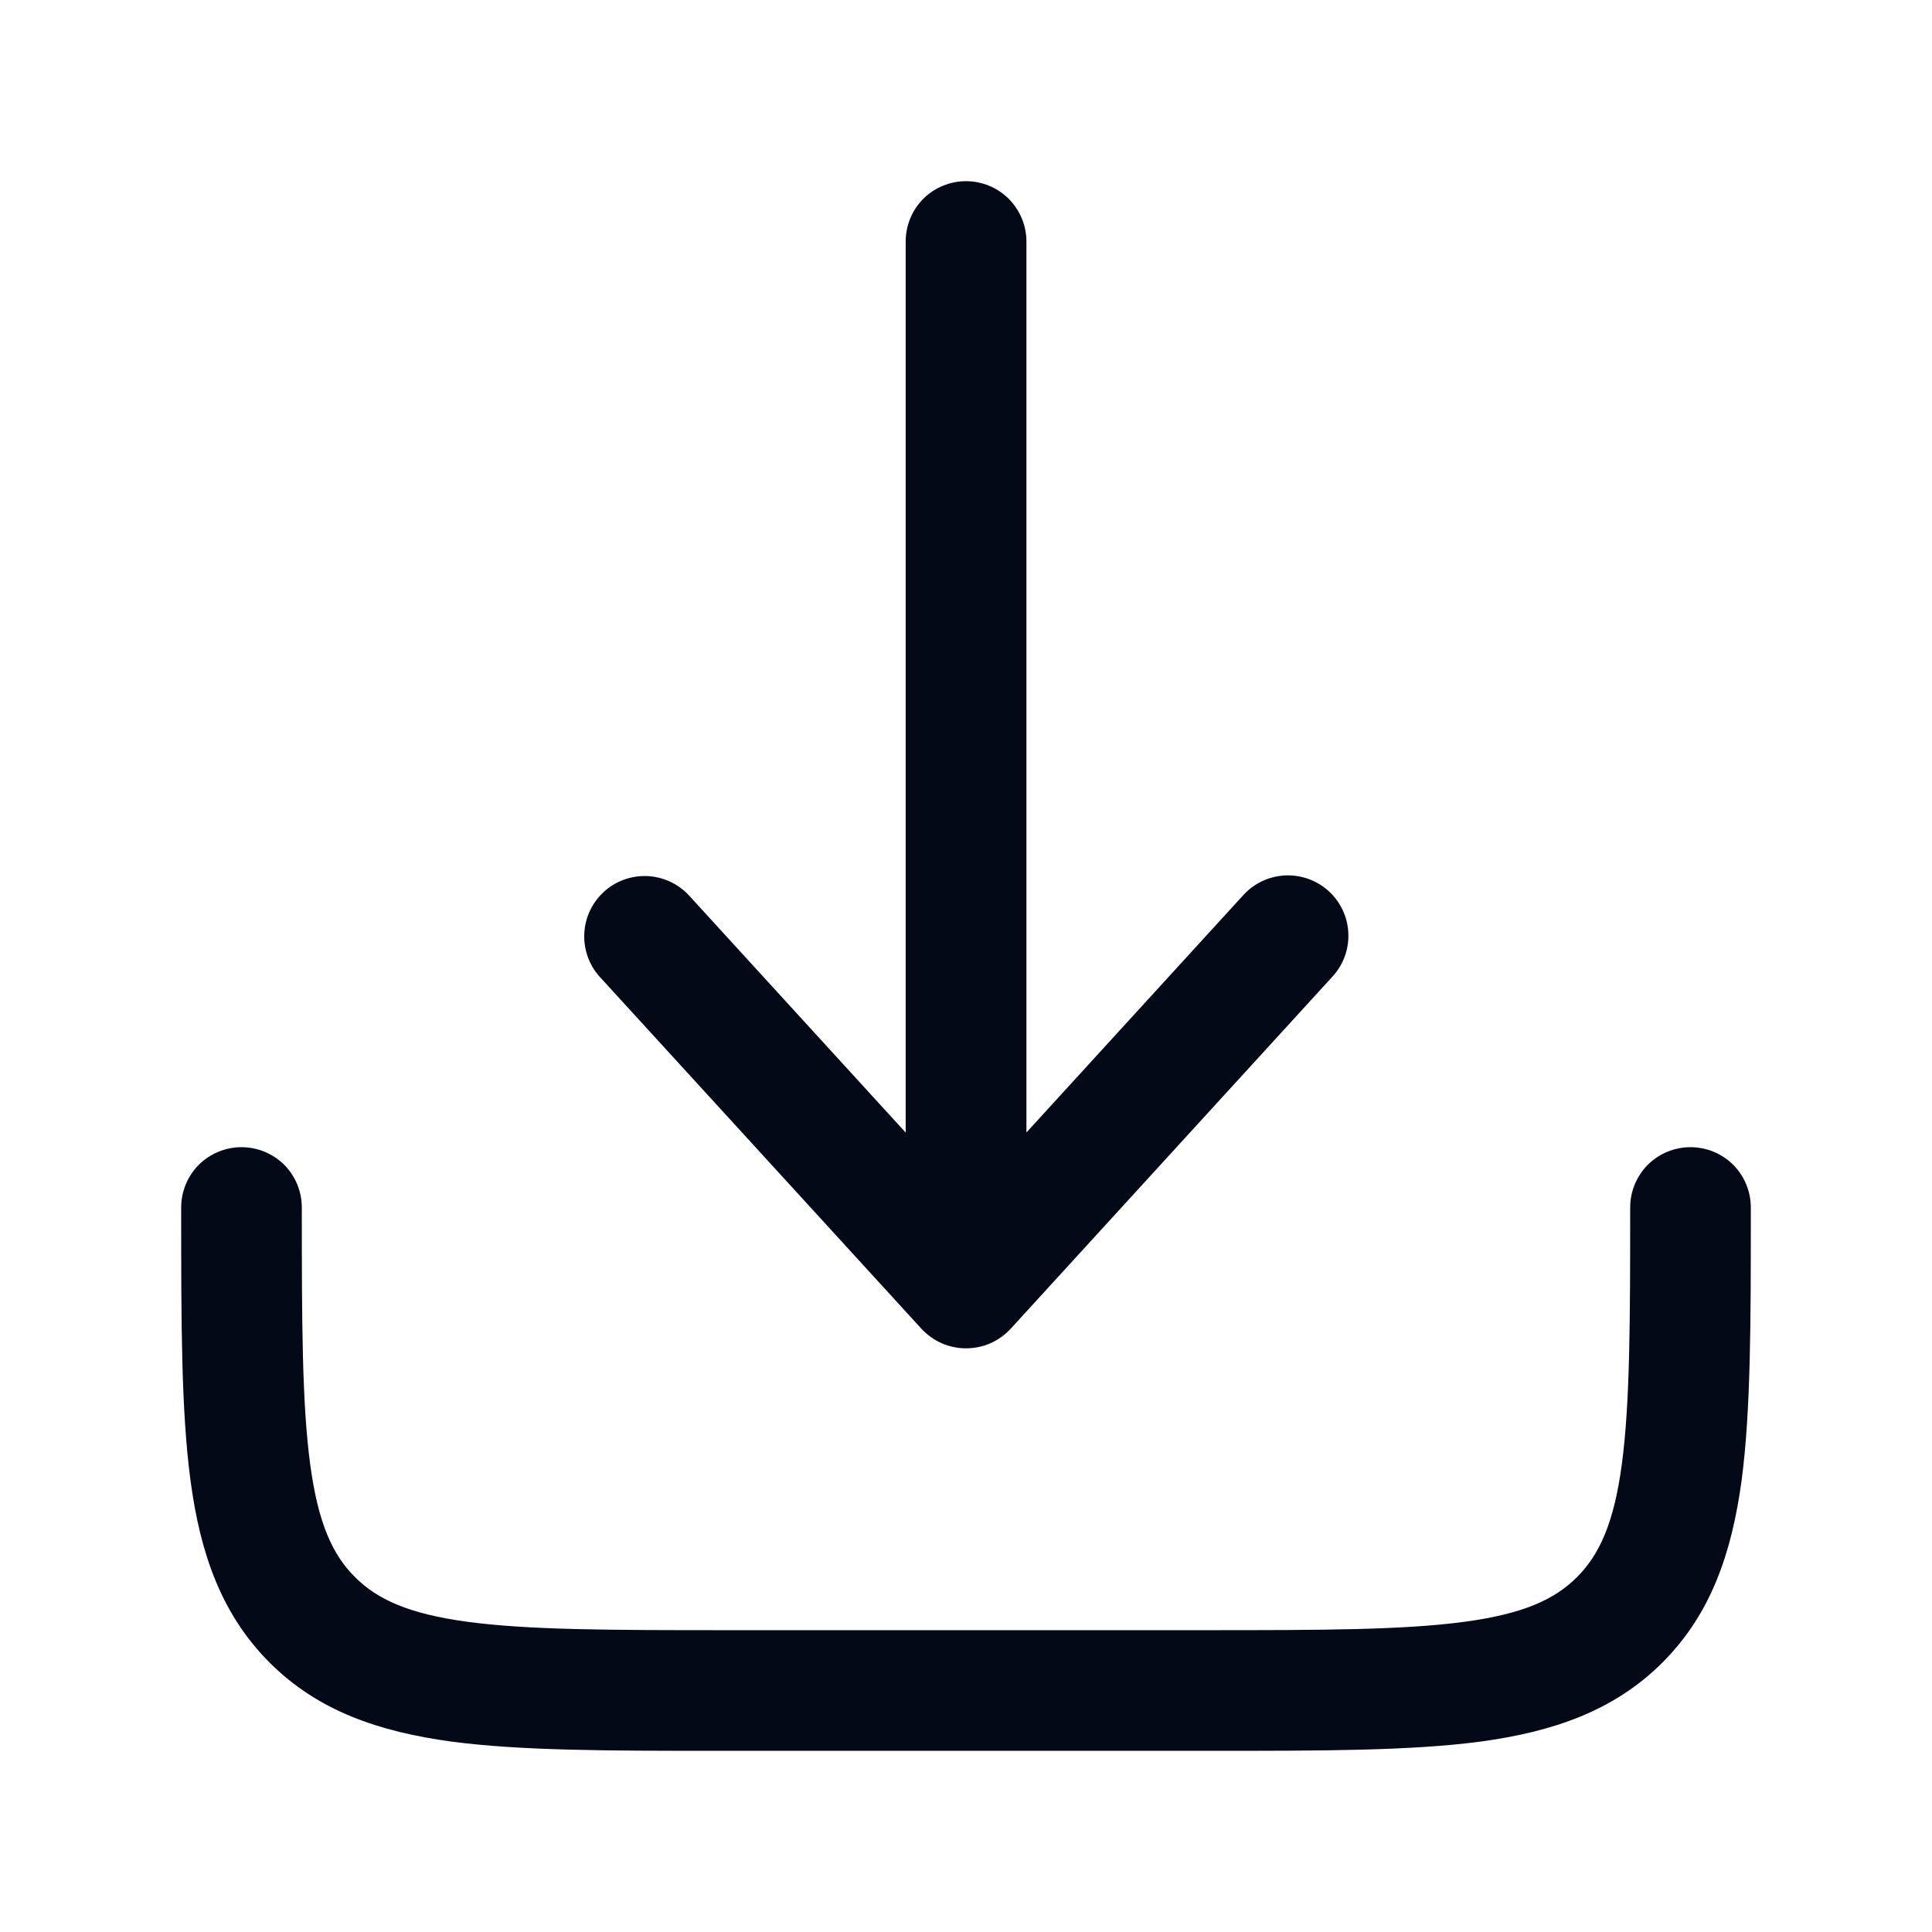
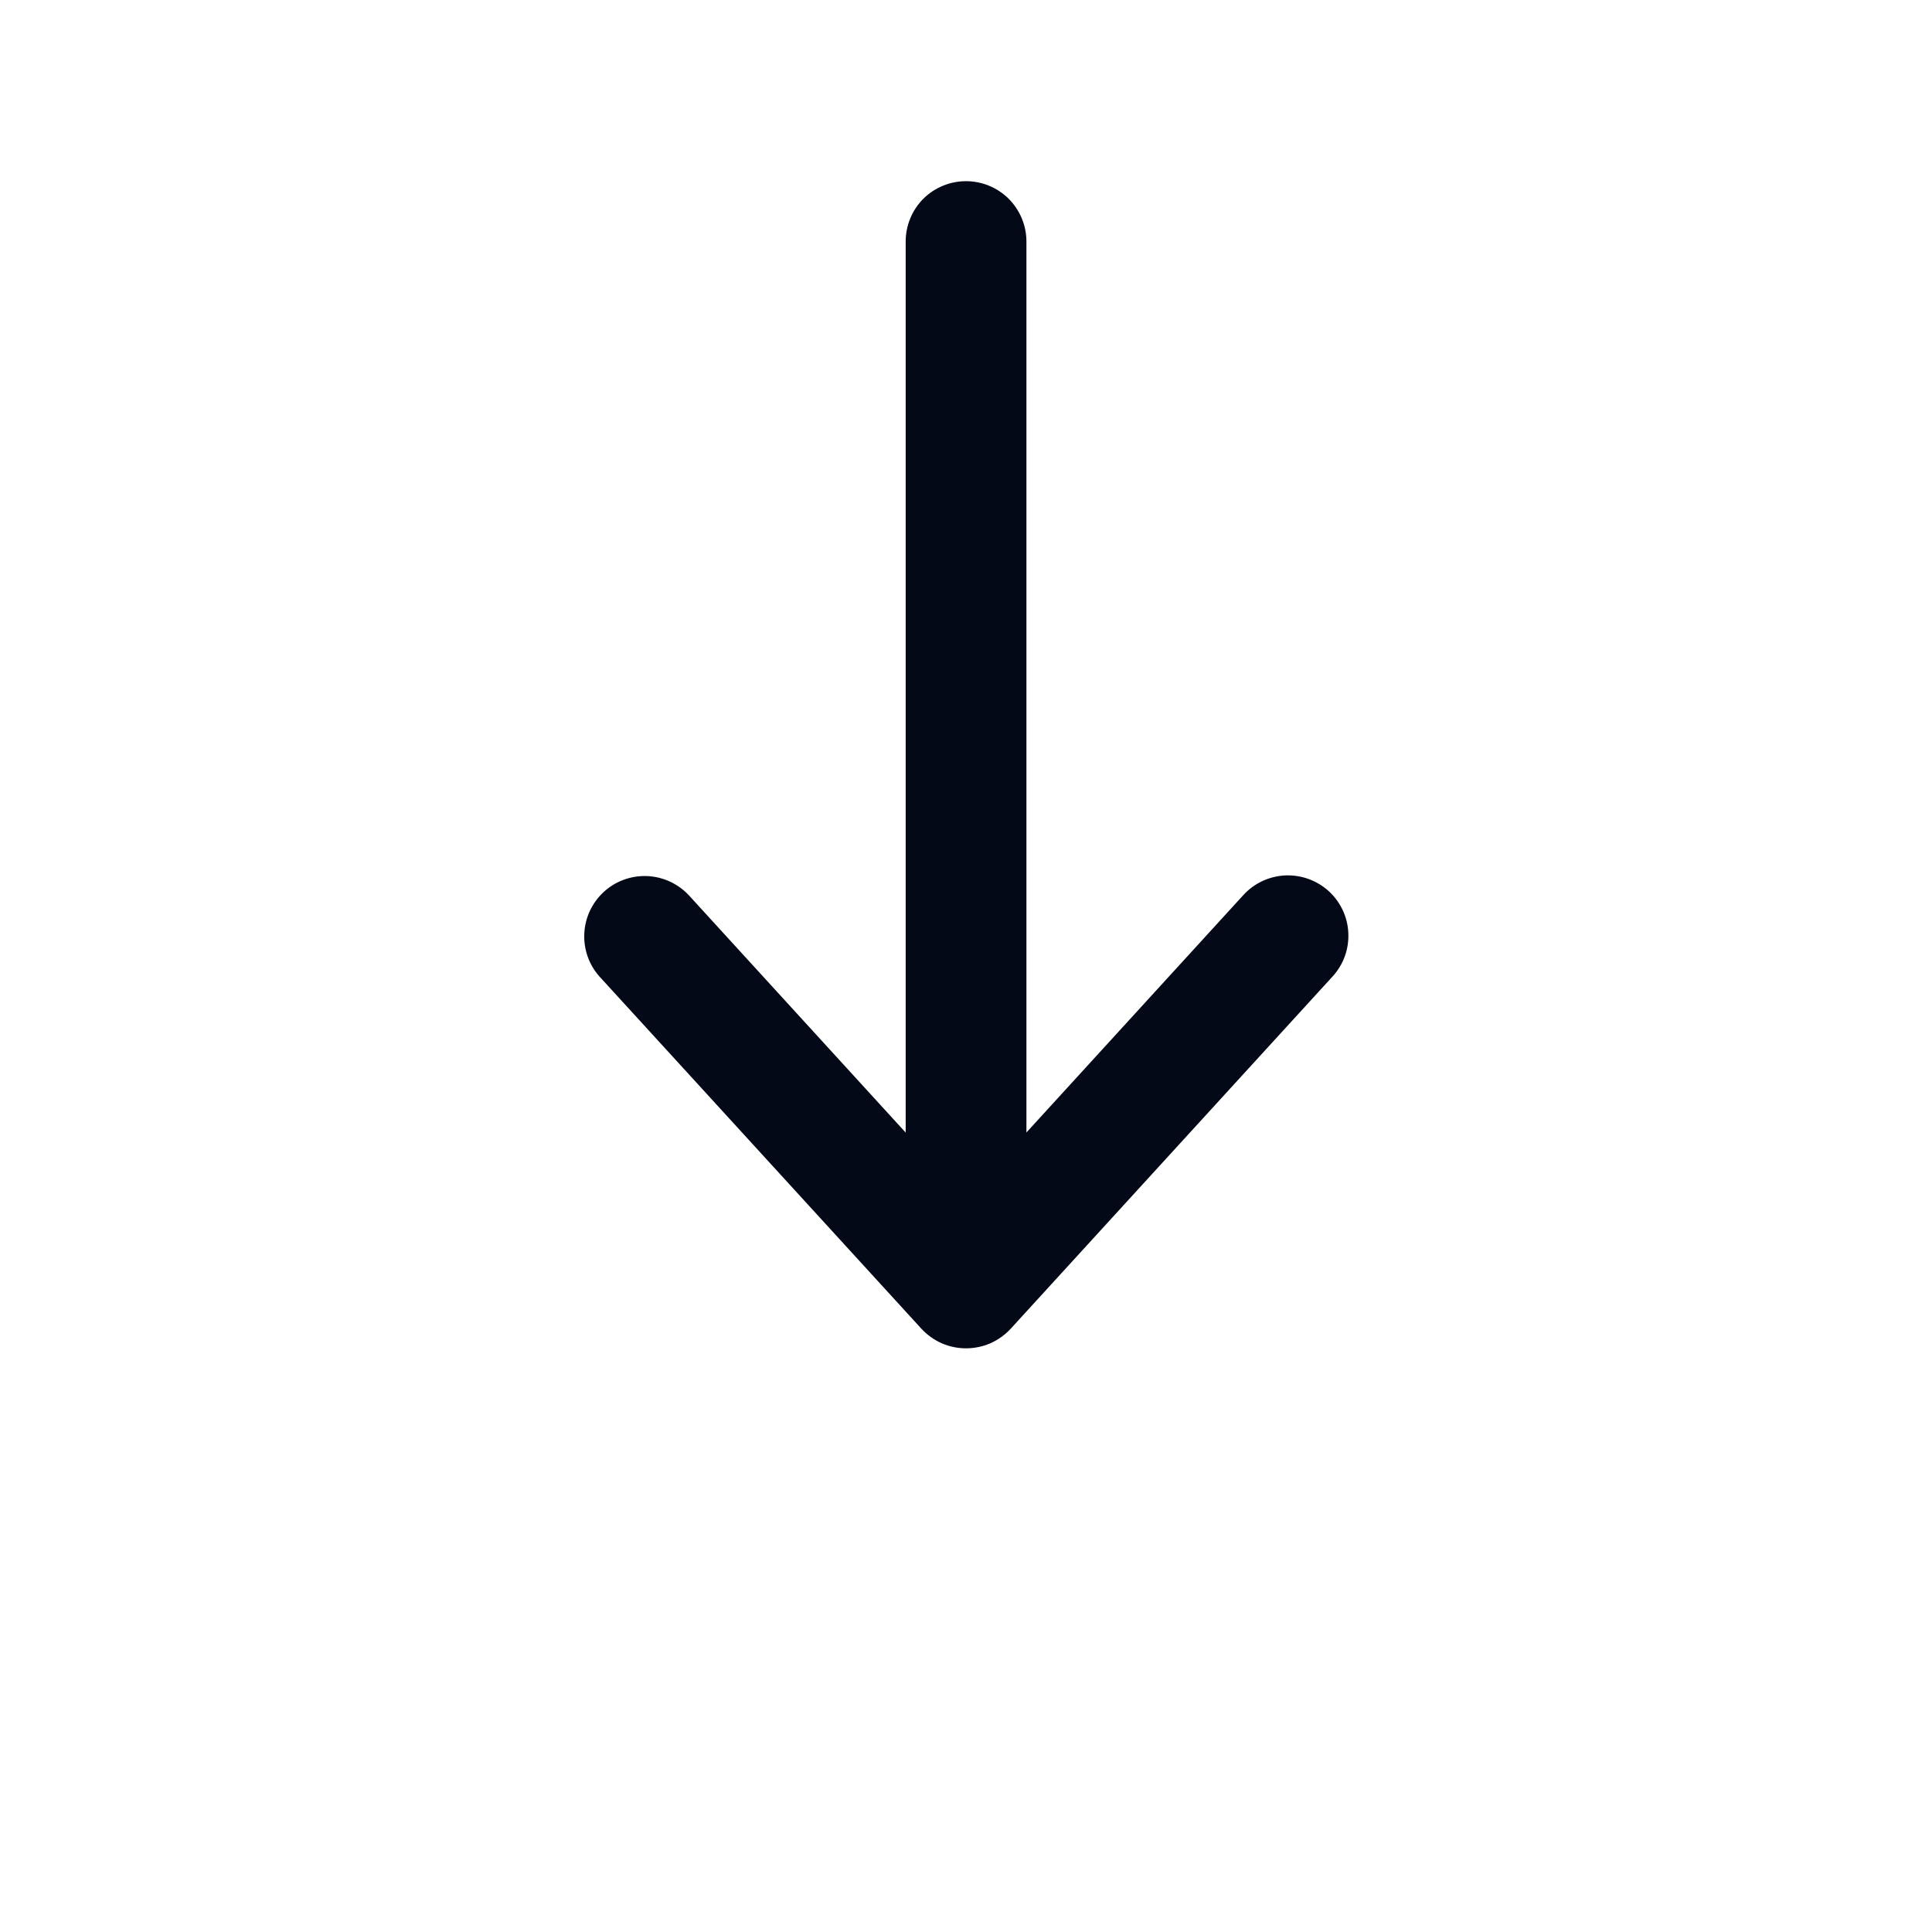
<svg xmlns="http://www.w3.org/2000/svg" width="18" height="18" viewBox="0 0 18 18" fill="none">
  <path d="M9.416 12.38C9.363 12.437 9.299 12.483 9.227 12.515C9.156 12.546 9.078 12.562 9 12.562C8.922 12.562 8.845 12.546 8.774 12.515C8.702 12.483 8.638 12.437 8.585 12.38L5.585 9.098C5.487 8.988 5.436 8.843 5.444 8.695C5.451 8.548 5.517 8.409 5.626 8.309C5.735 8.209 5.879 8.157 6.027 8.162C6.175 8.168 6.314 8.231 6.416 8.339L8.438 10.552V2.25C8.438 2.101 8.497 1.958 8.602 1.852C8.708 1.747 8.851 1.688 9 1.688C9.149 1.688 9.292 1.747 9.398 1.852C9.503 1.958 9.563 2.101 9.563 2.25V10.551L11.585 8.338C11.686 8.228 11.826 8.163 11.976 8.156C12.125 8.15 12.27 8.203 12.38 8.303C12.49 8.404 12.556 8.544 12.562 8.693C12.569 8.843 12.516 8.988 12.415 9.098L9.416 12.38Z" fill="#030917" />
-   <path d="M2.812 11.25C2.812 11.101 2.753 10.958 2.648 10.852C2.542 10.747 2.399 10.688 2.25 10.688C2.101 10.688 1.958 10.747 1.852 10.852C1.747 10.958 1.688 11.101 1.688 11.25V11.291C1.688 12.316 1.688 13.144 1.775 13.794C1.865 14.469 2.06 15.037 2.511 15.489C2.962 15.941 3.531 16.134 4.206 16.226C4.856 16.312 5.684 16.312 6.709 16.312H11.291C12.316 16.312 13.144 16.312 13.794 16.226C14.469 16.134 15.037 15.941 15.489 15.489C15.941 15.037 16.134 14.469 16.226 13.794C16.312 13.144 16.312 12.316 16.312 11.291V11.25C16.312 11.101 16.253 10.958 16.148 10.852C16.042 10.747 15.899 10.688 15.75 10.688C15.601 10.688 15.458 10.747 15.352 10.852C15.247 10.958 15.188 11.101 15.188 11.25C15.188 12.326 15.186 13.077 15.11 13.644C15.036 14.194 14.9 14.486 14.693 14.693C14.486 14.901 14.194 15.036 13.643 15.11C13.077 15.186 12.326 15.188 11.25 15.188H6.75C5.674 15.188 4.922 15.186 4.356 15.11C3.805 15.036 3.514 14.9 3.307 14.693C3.099 14.486 2.964 14.194 2.89 13.643C2.814 13.077 2.812 12.326 2.812 11.25Z" fill="#030917" />
</svg>